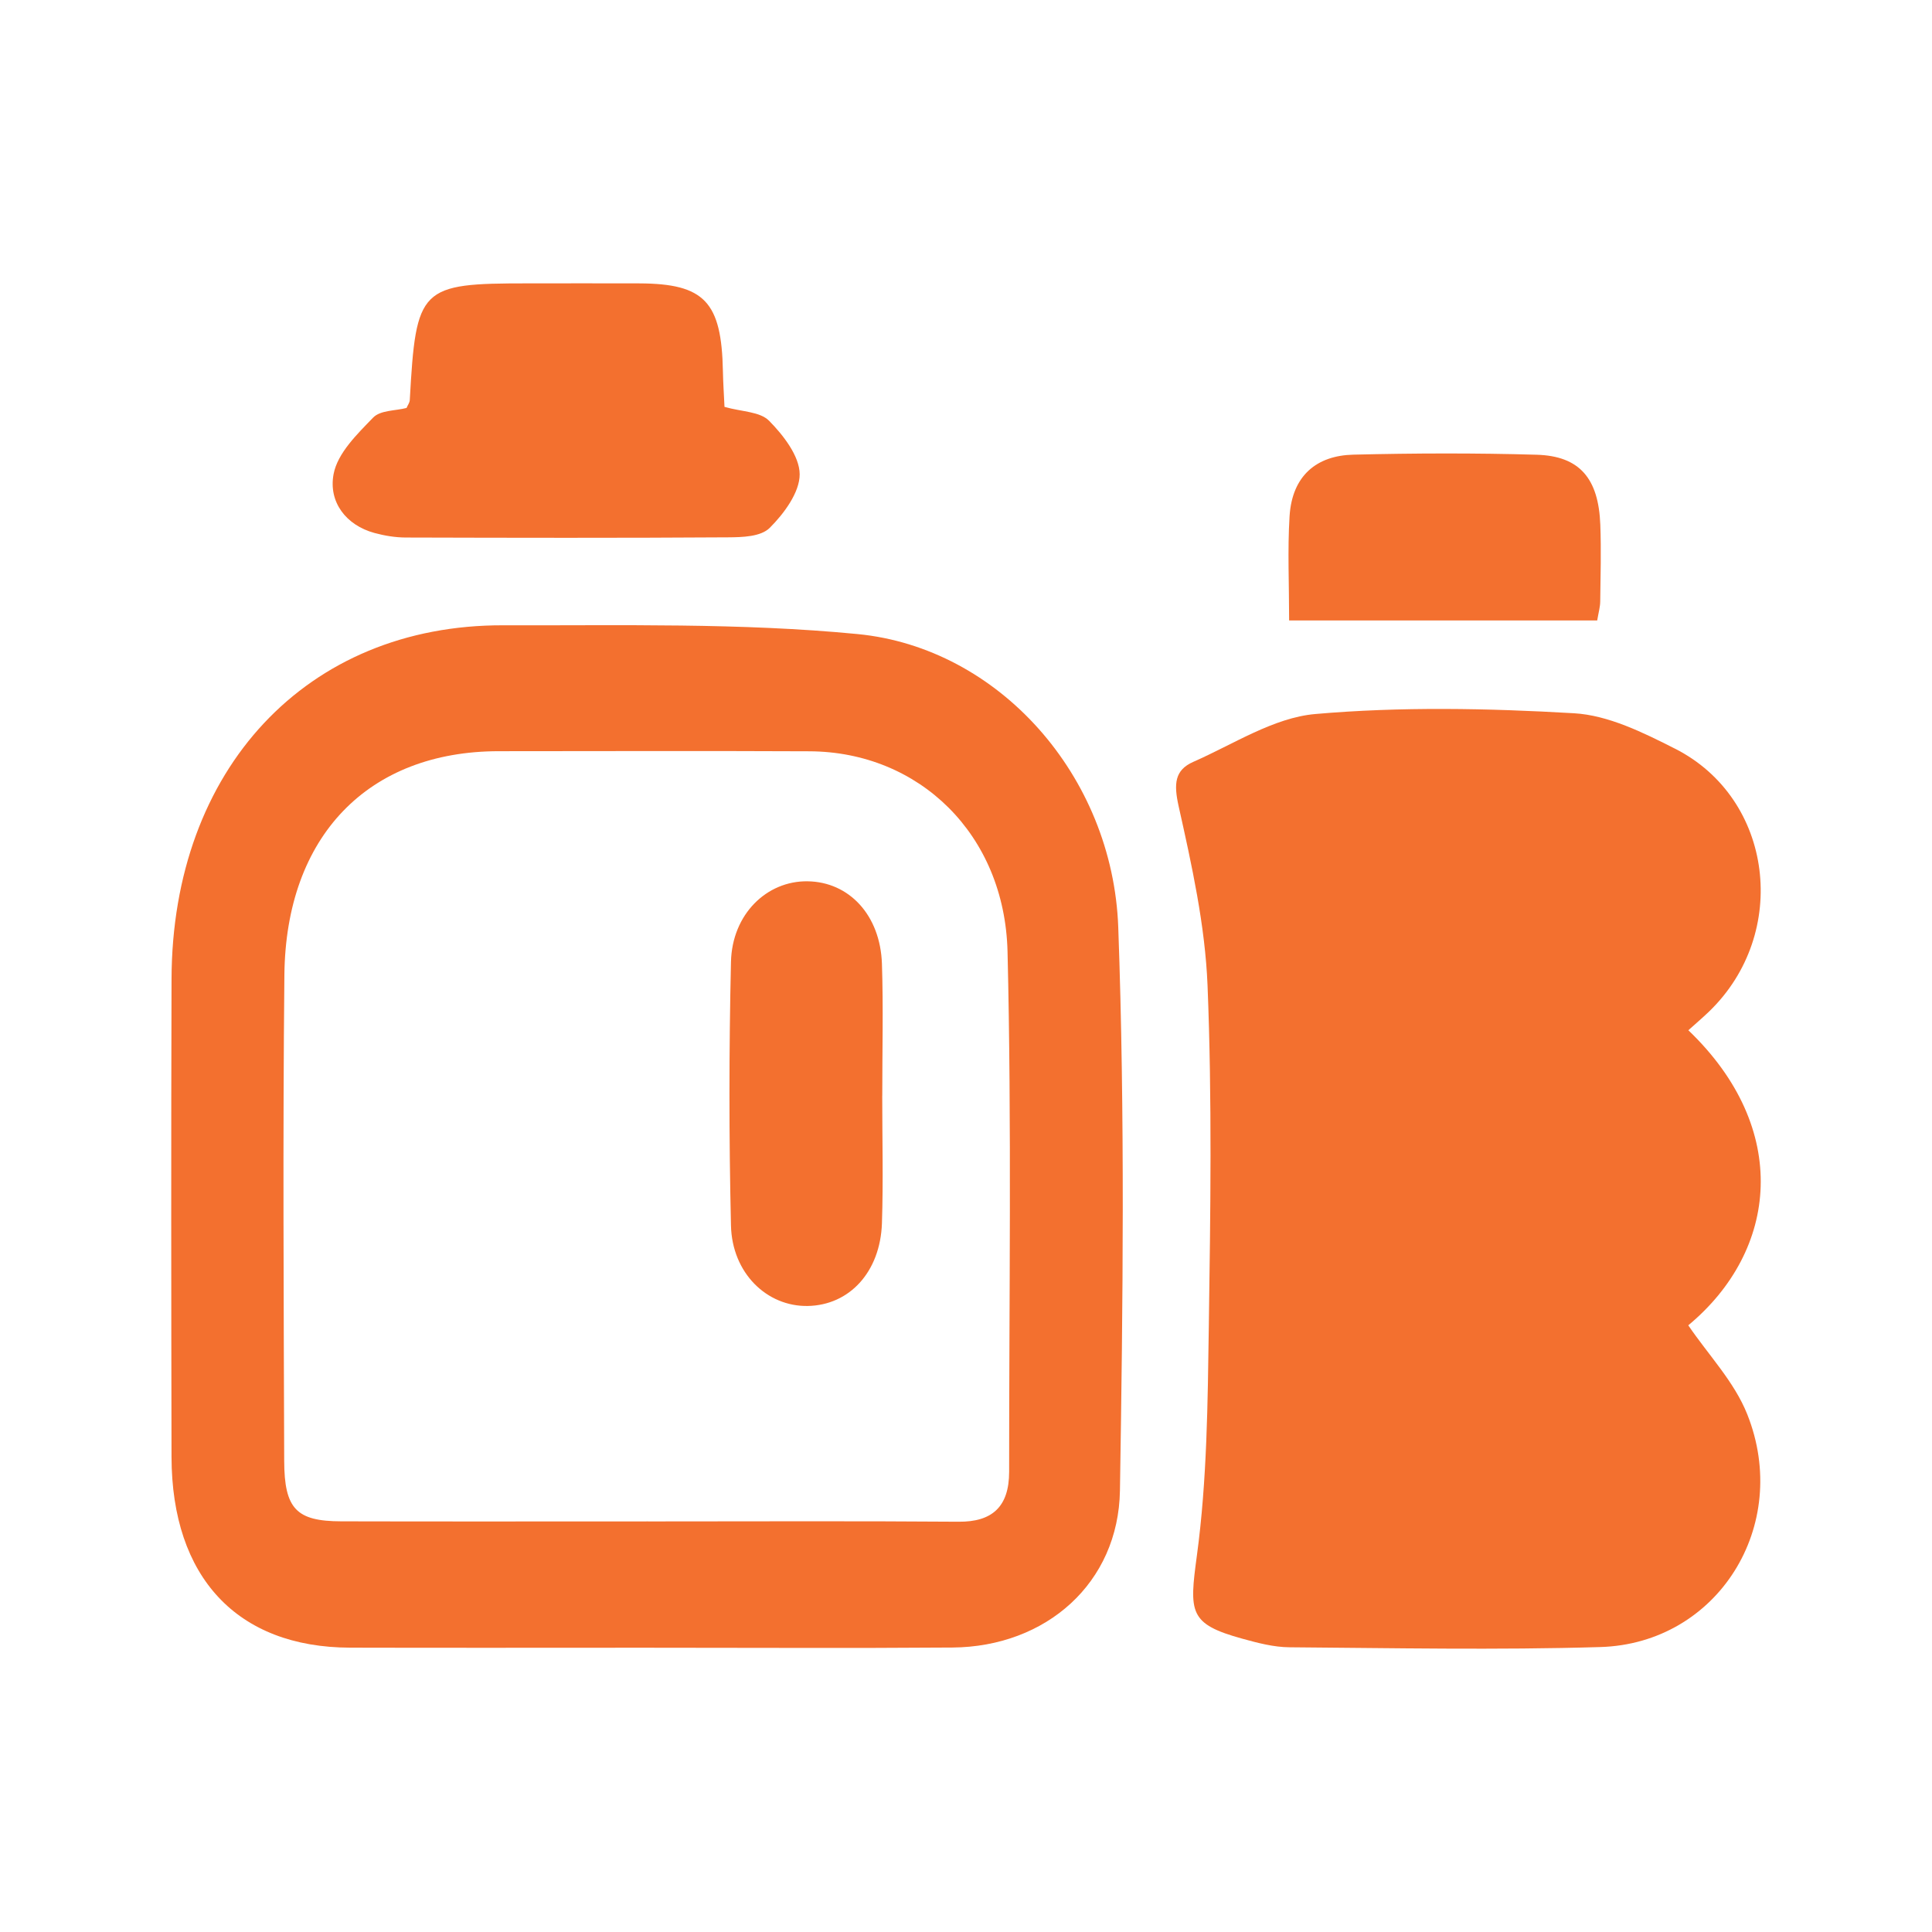
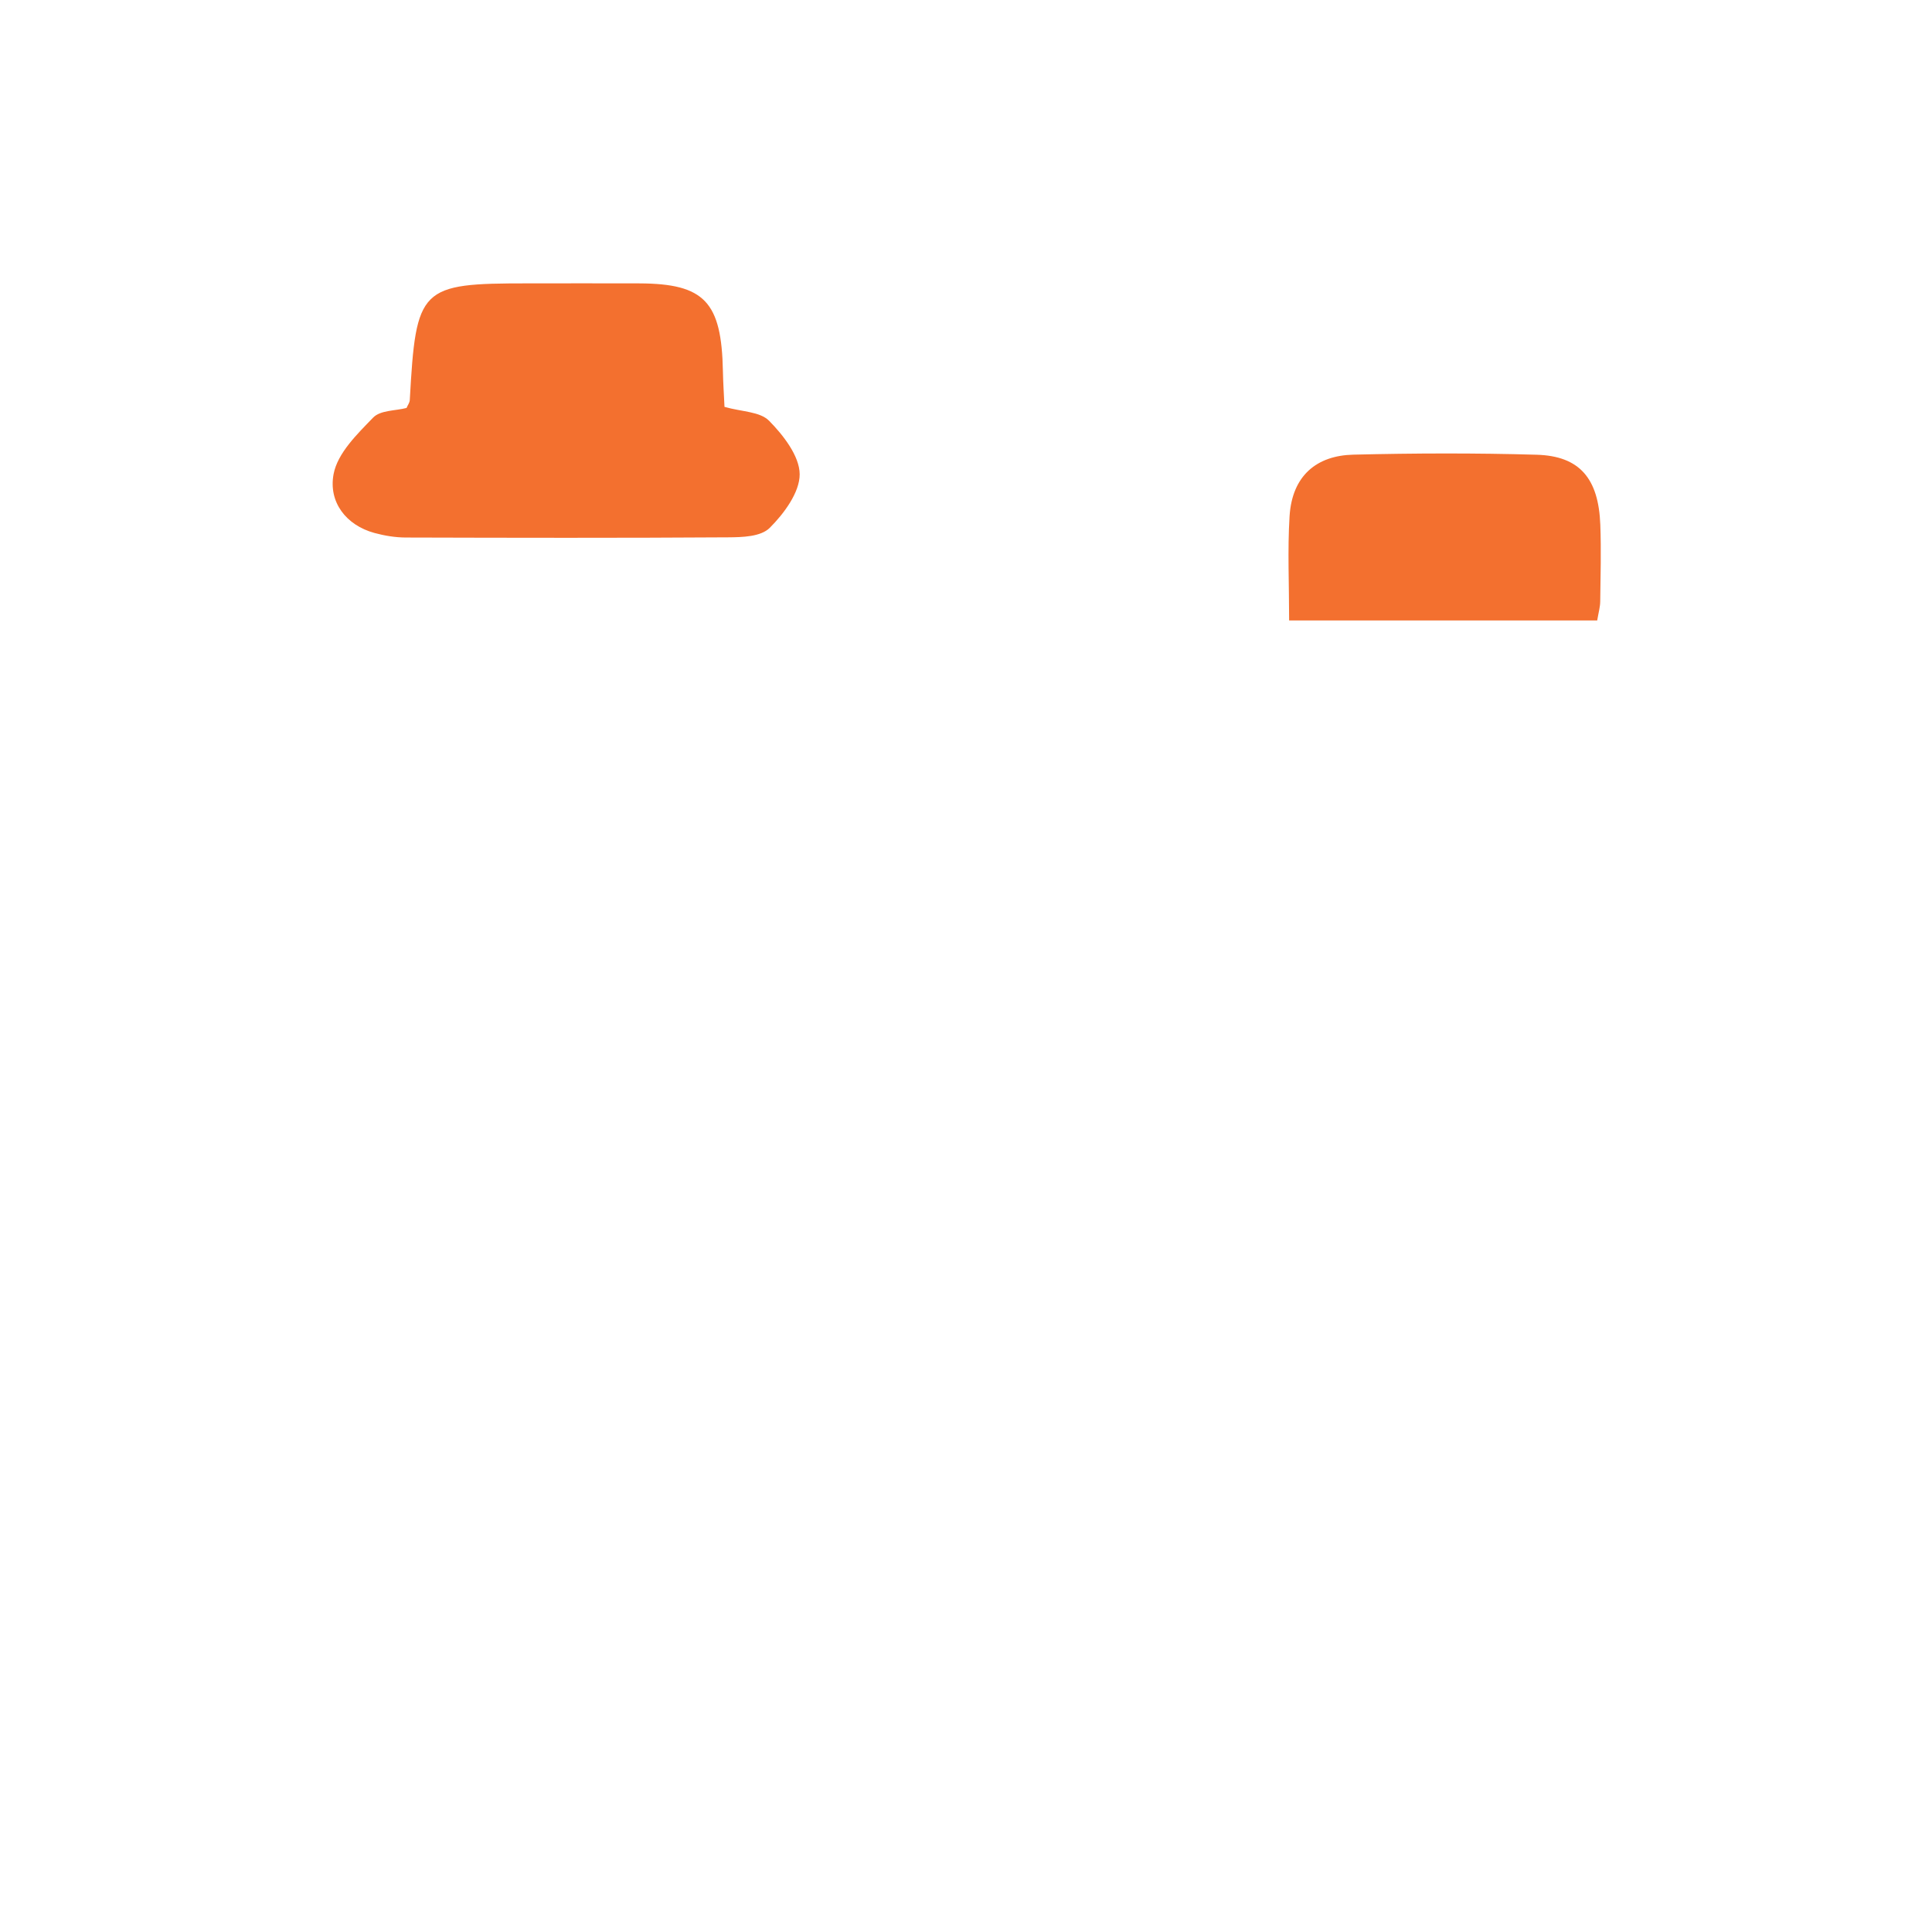
<svg xmlns="http://www.w3.org/2000/svg" id="Layer_1" data-name="Layer 1" viewBox="0 0 1000 1000">
  <defs>
    <style> .cls-1 { fill: #f3702f; } </style>
  </defs>
-   <path class="cls-1" d="m873.88,533.25c53.29,51.01,46.55,114.06-.03,152.73,10.41,15.33,23.78,29.15,30.51,46.02,23.04,57.73-15.4,118.7-76,120.51-53.61,1.6-107.3.52-160.95.12-8.12-.06-16.35-2.23-24.3-4.42-27.77-7.65-27.6-13.49-23.6-43.07,5.28-39.02,5.59-78.96,6.17-118.53.86-58.86,1.71-117.83-.66-176.6-1.26-31.09-8.14-62.17-14.94-92.62-2.6-11.63-2.12-18.8,7.61-23.07,20.81-9.14,41.56-22.86,63.09-24.74,44.39-3.88,89.38-2.99,133.93-.4,17.75,1.03,35.8,9.98,52.36,18.38,50.91,25.84,59.48,95.57,17.53,136.03-3.44,3.31-7.07,6.39-10.72,9.68Z" />
-   <path class="cls-1" d="m333.98,852.86c-50.93,0-101.85.11-152.78-.03-58.37-.17-92.3-36.34-92.42-98.75-.16-82.47-.24-164.95.01-247.43.33-108.59,70.01-183.3,171.69-183,61.16.18,122.62-1.34,183.38,4.54,73.05,7.07,132.12,73.28,134.95,151.79,3.5,97.05,2.42,194.36.87,291.51-.76,47.94-38.26,80.9-86.73,81.27-52.99.41-105.98.09-158.97.1Zm1.4-65.37c53.62,0,107.23-.26,160.85.15,17.02.13,26.11-7.46,26.1-25.87-.03-89.73,1.32-179.5-.83-269.17-1.46-60.86-45.88-103.48-102.5-103.73-53.62-.24-107.23-.08-160.85-.05-67.46.04-110.22,43.84-110.95,115.8-.84,83.84-.35,167.7-.1,251.54.08,24.9,6.37,31.22,29.49,31.28,52.93.14,105.86.04,158.79.04Z" />
+   <path class="cls-1" d="m873.88,533.25Z" />
  <path class="cls-1" d="m375,210.6c9.13,2.59,18.35,2.39,23.11,7.22,7.28,7.38,15.74,18.21,15.8,27.63.06,9.42-8.2,20.5-15.5,27.77-4.63,4.61-14.15,4.85-21.49,4.9-55.64.37-111.28.26-166.92.1-5.4-.02-10.92-.93-16.16-2.35-14.72-4-23.92-16.03-21.17-30.5,2.07-10.88,12.25-20.72,20.45-29.21,3.77-3.9,11.45-3.48,17.3-5,.62-1.45,1.61-2.73,1.68-4.07,3.25-58.5,5.17-60.42,61.12-60.42,19.23,0,38.47-.06,57.7.01,33.72.14,42.57,9.51,43.26,45.48.11,5.83.51,11.65.82,18.43Z" />
  <path class="cls-1" d="m667.25,321.15c0-18.86-.85-36.43.22-53.86,1.3-21.24,14.18-31.51,32.98-31.96,31.63-.77,63.31-.88,94.93.04,22.23.65,32.04,12.23,32.94,36.28.49,13.23.12,26.5-.05,39.74-.04,2.83-.88,5.65-1.56,9.76h-159.45Z" />
-   <path class="cls-1" d="m456.64,567.11c0,22.01.58,44.04-.15,66.01-.85,25.27-16.84,42.46-38.39,42.85-21.1.38-39.18-16.95-39.75-41.64-1.05-45.45-1.04-90.97,0-136.42.56-24.73,18.53-42.05,39.65-41.75,21.53.31,37.65,17.52,38.49,42.74.75,22.71.16,45.47.17,68.21Z" />
</svg>